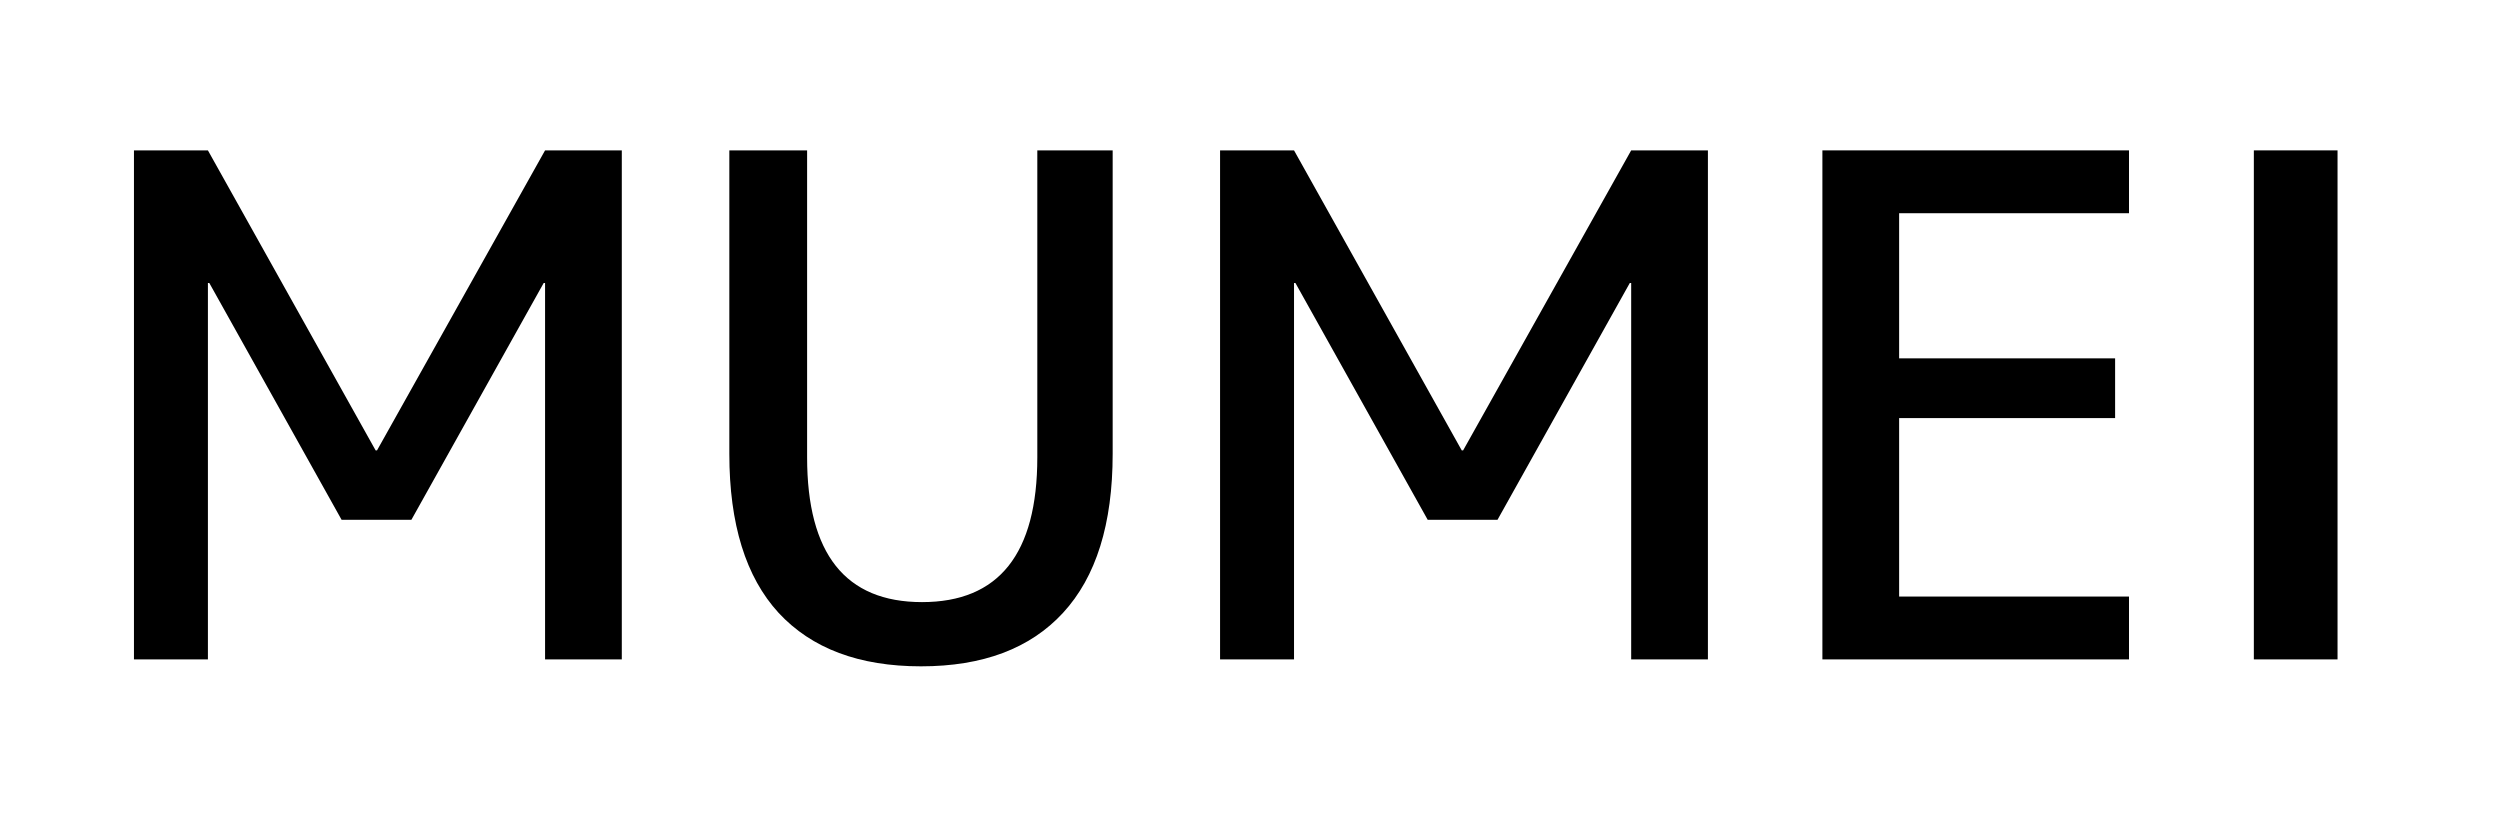
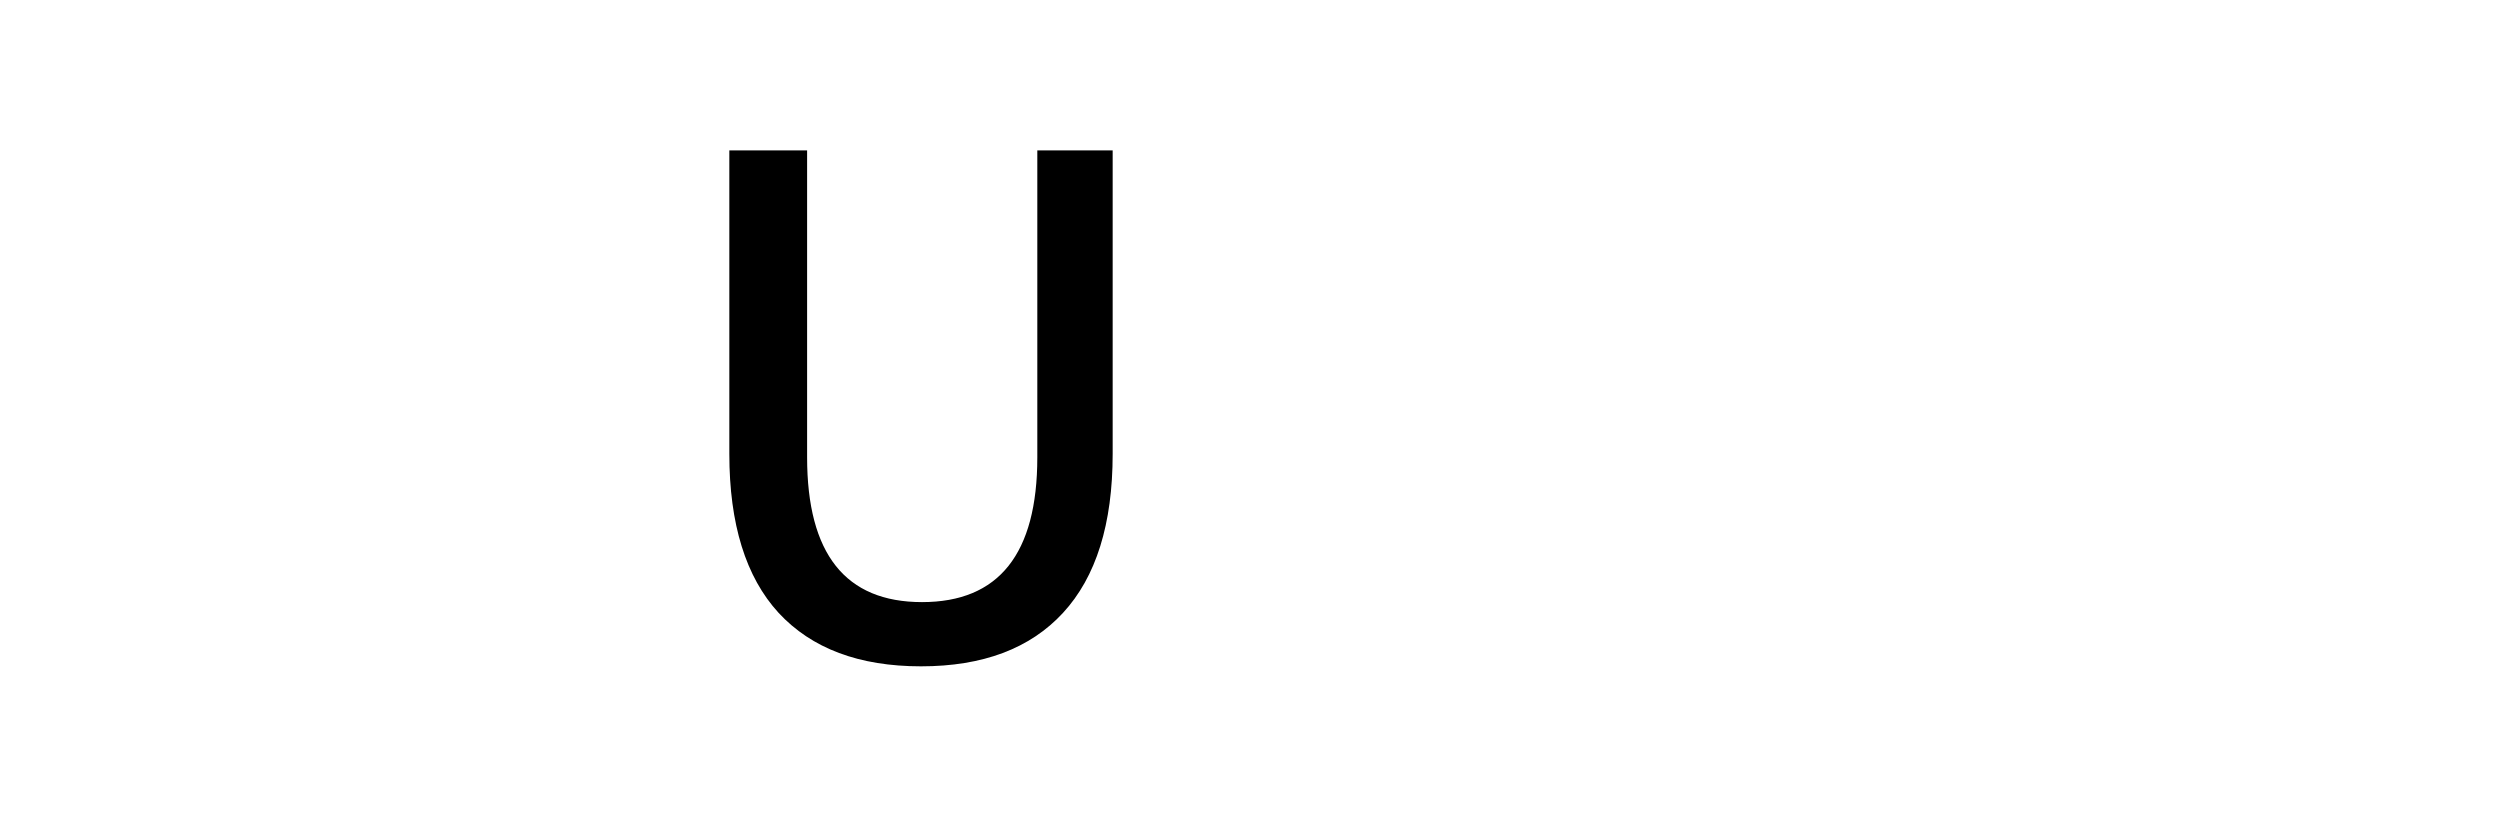
<svg xmlns="http://www.w3.org/2000/svg" width="150" zoomAndPan="magnify" viewBox="0 0 112.5 37.5" height="50" preserveAspectRatio="xMidYMid meet" version="1.2">
  <defs />
  <g id="b5fe74aa62">
    <g style="fill:#000000;fill-opacity:1;">
      <g transform="translate(3.45, 29.673)">
-         <path style="stroke:none" d="M 2.578 0 L 2.578 -22.906 L 5.906 -22.906 L 13.453 -9.406 L 13.516 -9.406 L 21.078 -22.906 L 24.531 -22.906 L 24.531 0 L 21.078 0 L 21.078 -16.938 L 21.016 -16.938 L 15.062 -6.281 L 11.922 -6.281 L 5.969 -16.938 L 5.906 -16.938 L 5.906 0 Z M 2.578 0 " />
-       </g>
+         </g>
    </g>
    <g style="fill:#000000;fill-opacity:1;">
      <g transform="translate(30.554, 29.673)">
        <path style="stroke:none" d="M 5.766 -22.906 L 5.766 -9.094 C 5.766 -4.75 7.488 -2.578 10.938 -2.578 C 14.395 -2.578 16.125 -4.75 16.125 -9.094 L 16.125 -22.906 L 19.516 -22.906 L 19.516 -9.25 C 19.516 -6.094 18.77 -3.707 17.281 -2.094 C 15.801 -0.488 13.672 0.312 10.891 0.312 C 8.109 0.312 5.973 -0.488 4.484 -2.094 C 3.004 -3.707 2.266 -6.094 2.266 -9.25 L 2.266 -22.906 Z M 5.766 -22.906 " />
      </g>
    </g>
    <g style="fill:#000000;fill-opacity:1;">
      <g transform="translate(52.325, 29.673)">
-         <path style="stroke:none" d="M 2.578 0 L 2.578 -22.906 L 5.906 -22.906 L 13.453 -9.406 L 13.516 -9.406 L 21.078 -22.906 L 24.531 -22.906 L 24.531 0 L 21.078 0 L 21.078 -16.938 L 21.016 -16.938 L 15.062 -6.281 L 11.922 -6.281 L 5.969 -16.938 L 5.906 -16.938 L 5.906 0 Z M 2.578 0 " />
-       </g>
+         </g>
    </g>
    <g style="fill:#000000;fill-opacity:1;">
      <g transform="translate(79.43, 29.673)">
-         <path style="stroke:none" d="M 6.031 -20.078 L 6.031 -13.547 L 15.75 -13.547 L 15.75 -10.859 L 6.031 -10.859 L 6.031 -2.828 L 16.375 -2.828 L 16.375 0 L 2.578 0 L 2.578 -22.906 L 16.375 -22.906 L 16.375 -20.078 Z M 6.031 -20.078 " />
-       </g>
+         </g>
    </g>
    <g style="fill:#000000;fill-opacity:1;">
      <g transform="translate(98.064, 29.673)">
-         <path style="stroke:none" d="M 3.359 0 L 3.359 -22.906 L 7.125 -22.906 L 7.125 0 Z M 3.359 0 " />
-       </g>
+         </g>
    </g>
  </g>
</svg>